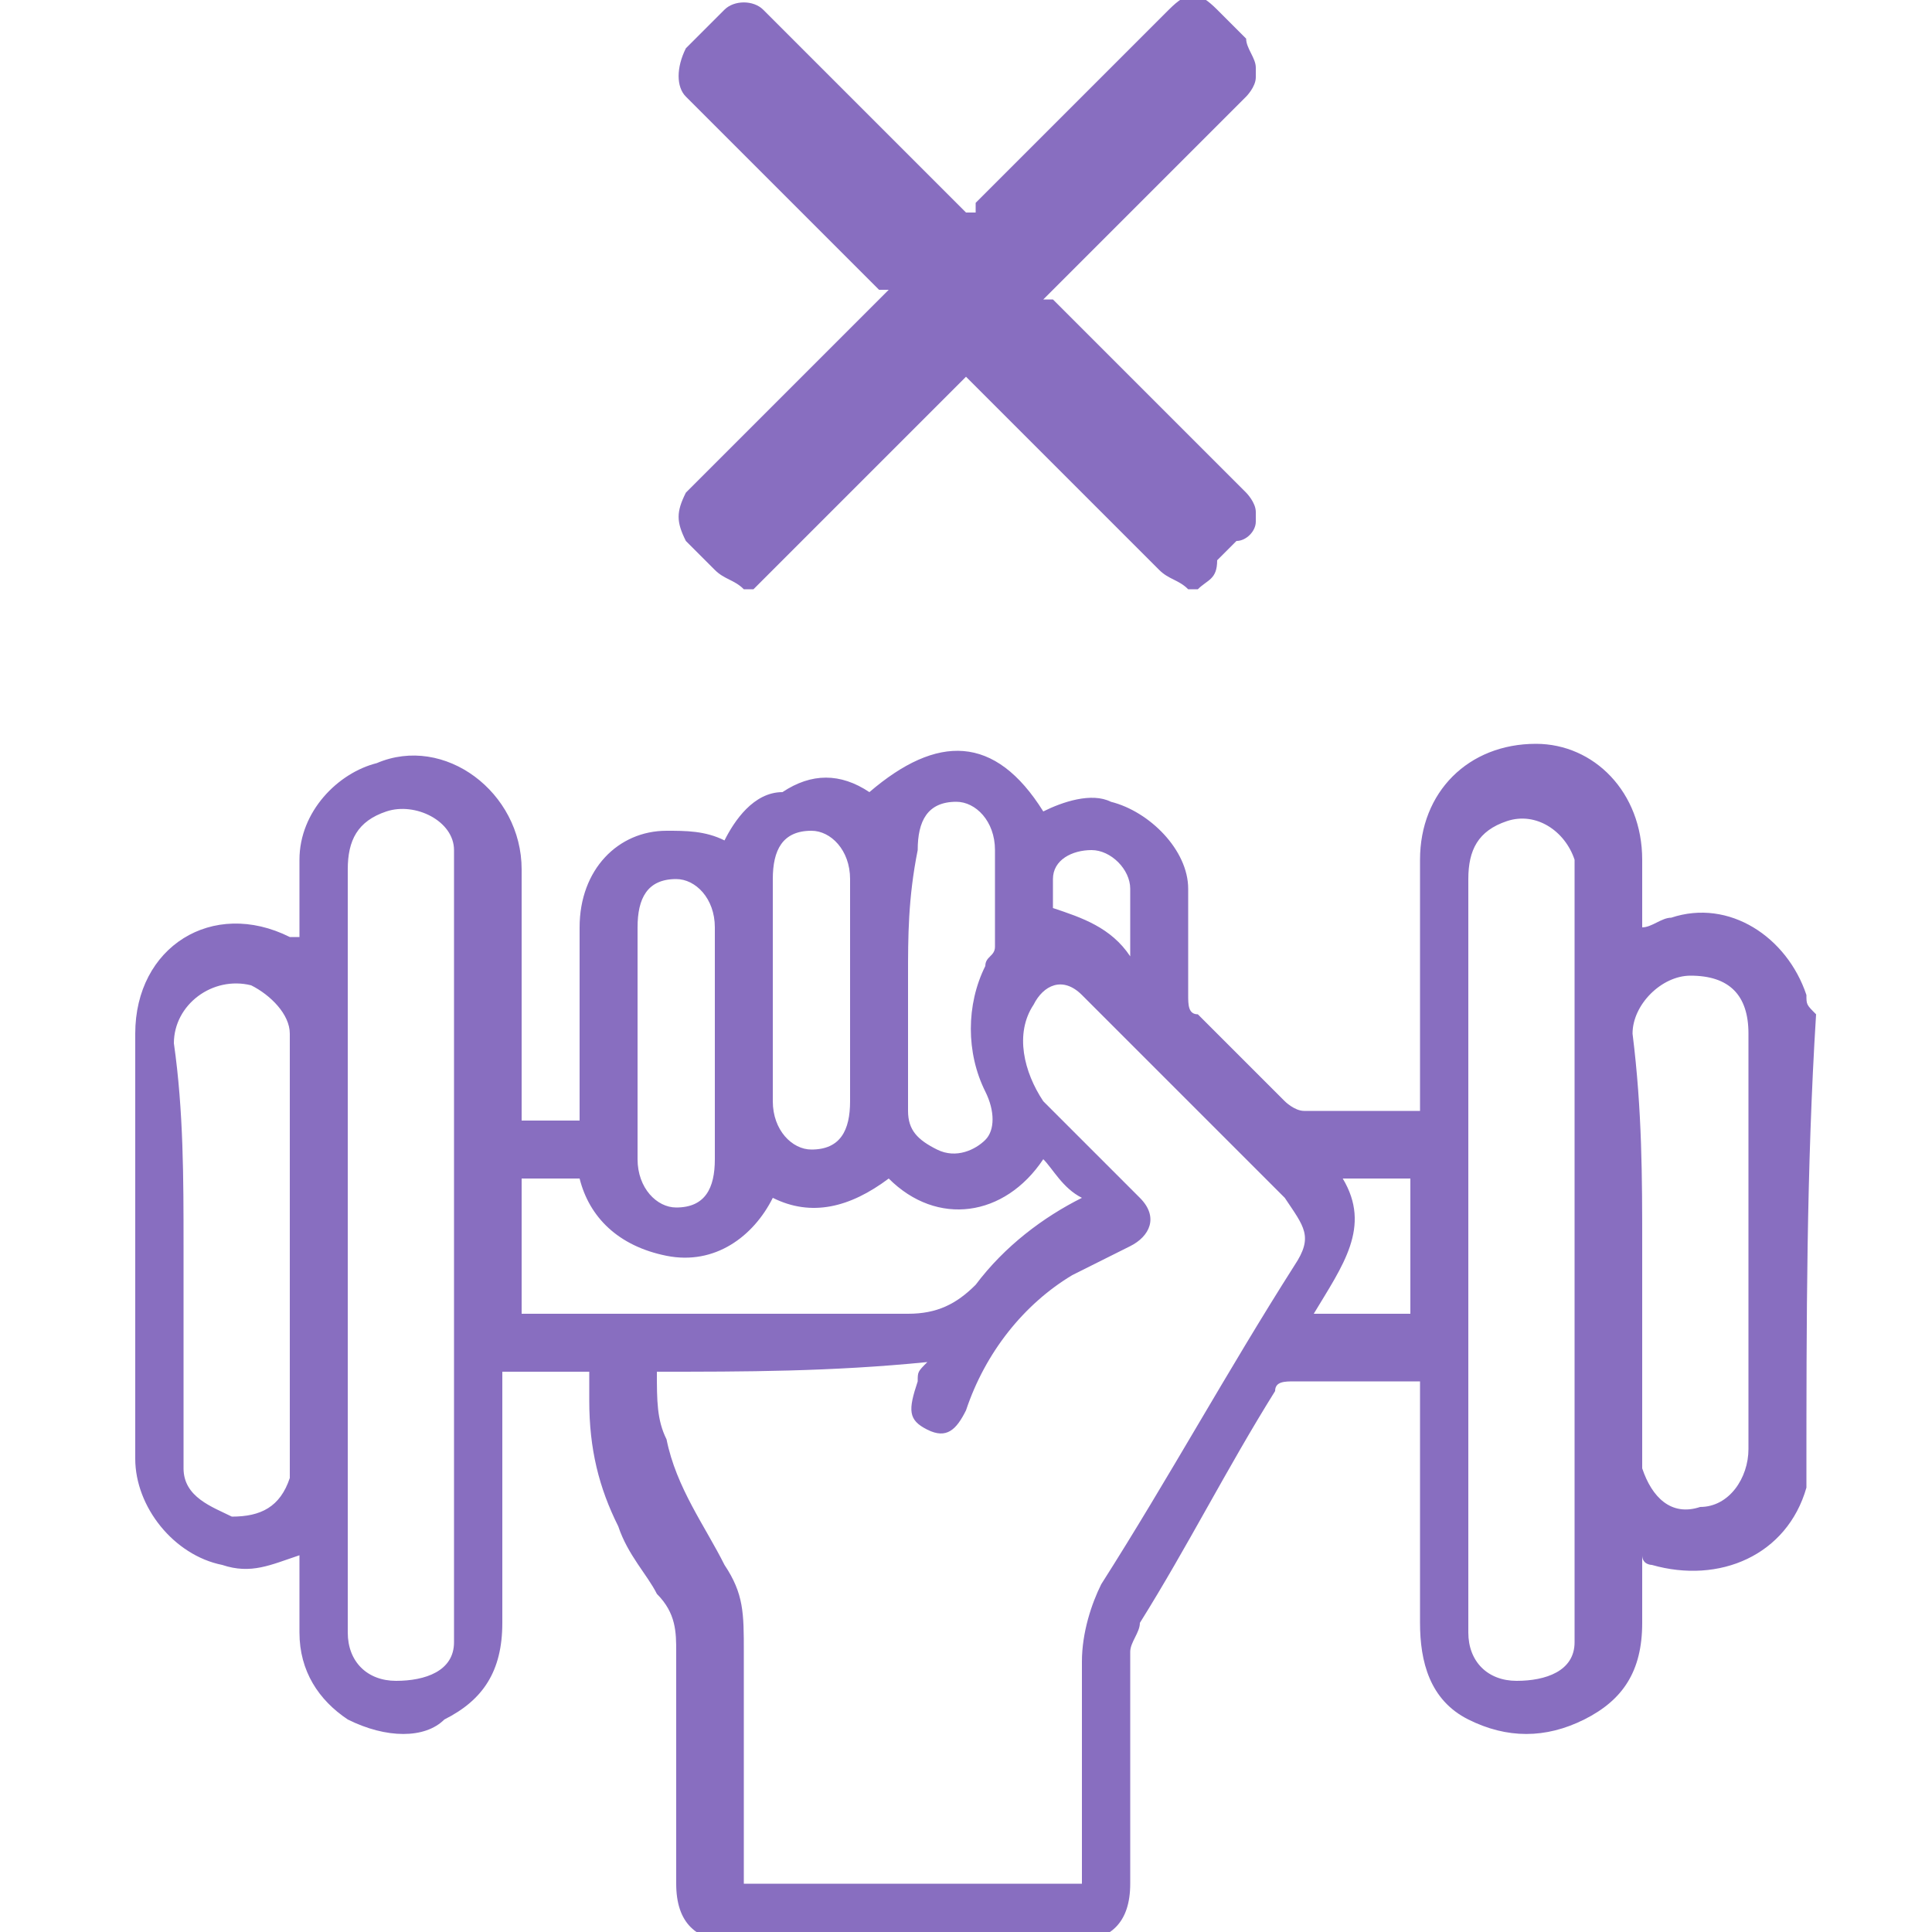
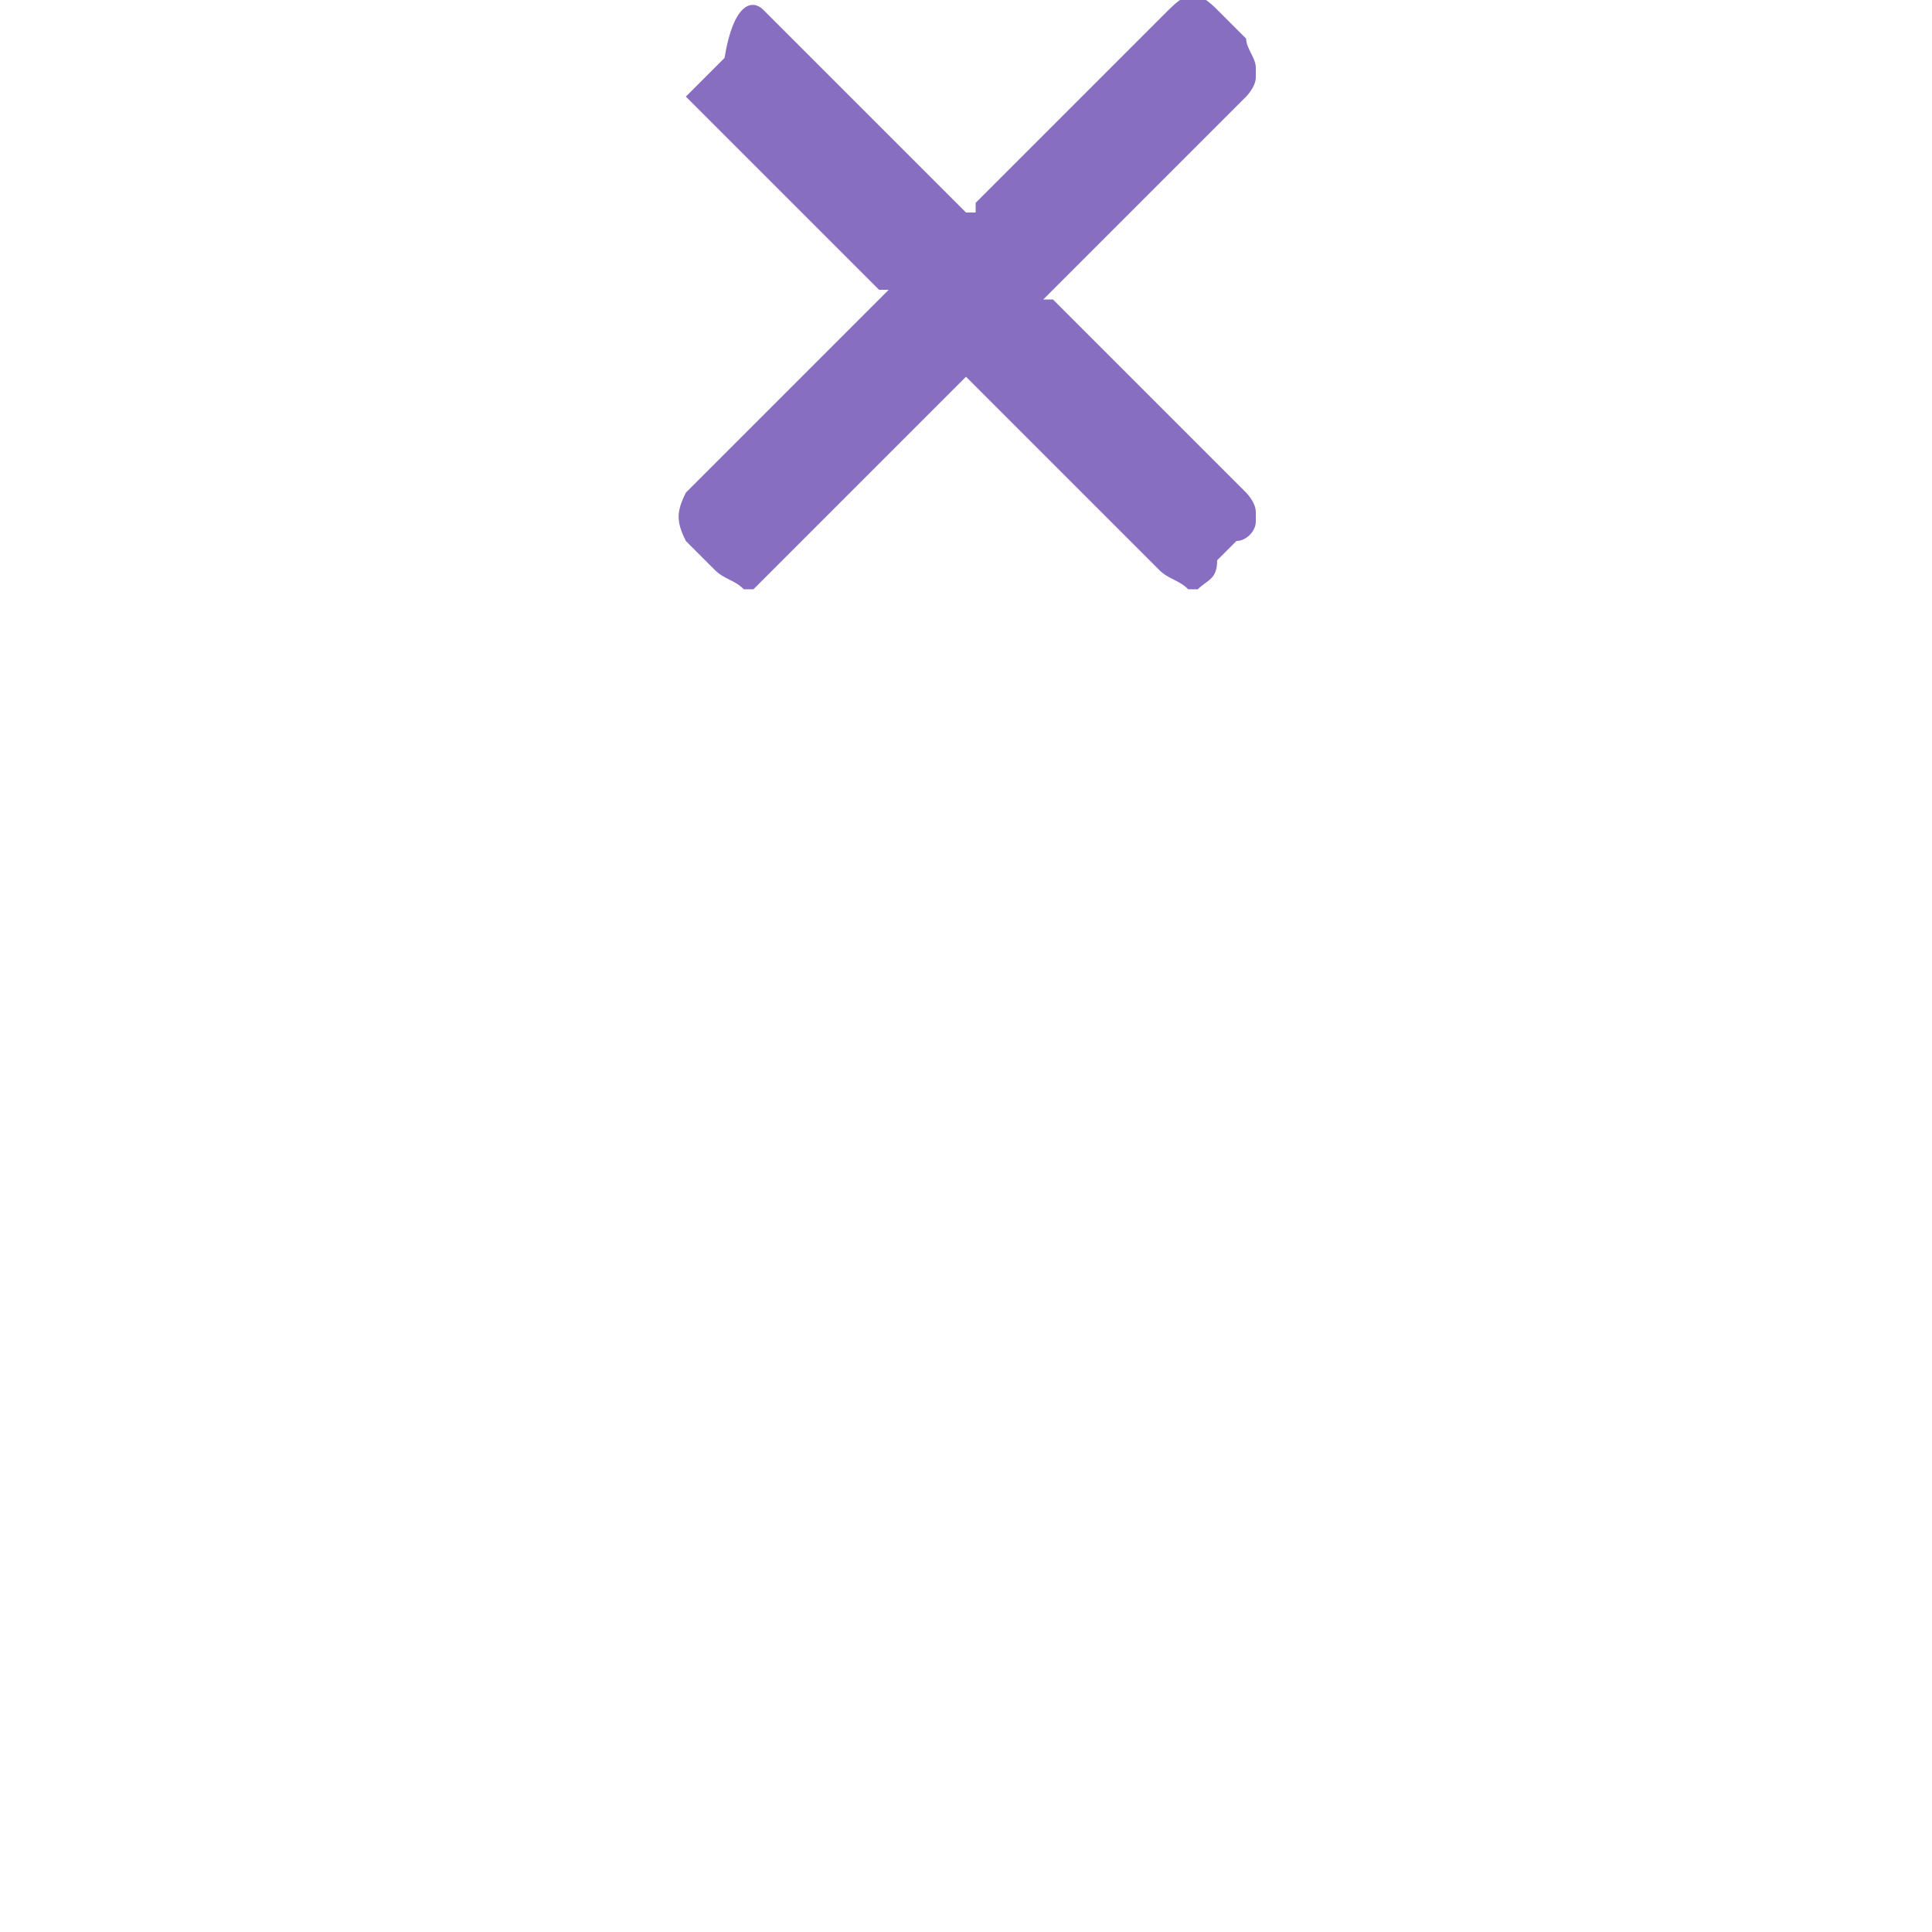
<svg xmlns="http://www.w3.org/2000/svg" version="1.1" id="Слой_1" x="0px" y="0px" viewBox="0 0 20 20" style="enable-background:new 0 0 20 20;" xml:space="preserve">
  <style type="text/css">
	.st0{fill:#886EC0;}
</style>
  <g>
-     <path class="st0" d="M18.7,15.3c0,0,0,0.1,0,0.1c-0.2,0.7-0.9,1-1.6,0.8c0,0-0.1,0-0.1-0.1c0,0.3,0,0.5,0,0.7c0,0.5-0.2,0.8-0.6,1   C16,18,15.6,18,15.2,17.8c-0.4-0.2-0.5-0.6-0.5-1c0-0.8,0-1.6,0-2.3c0-0.1,0-0.1,0-0.2c-0.1,0-0.1,0-0.2,0c-0.4,0-0.7,0-1.1,0   c-0.1,0-0.2,0-0.2,0.1c-0.5,0.8-0.9,1.6-1.4,2.4c0,0.1-0.1,0.2-0.1,0.3c0,0.8,0,1.6,0,2.4c0,0.4-0.2,0.6-0.6,0.6   c-1.2,0-2.3,0-3.5,0c-0.4,0-0.6-0.2-0.6-0.6c0-0.8,0-1.6,0-2.4c0-0.2,0-0.4-0.2-0.6c-0.1-0.2-0.3-0.4-0.4-0.7   c-0.2-0.4-0.3-0.8-0.3-1.3c0-0.1,0-0.2,0-0.3c-0.3,0-0.6,0-0.9,0c0,0.1,0,0.1,0,0.2c0,0.8,0,1.6,0,2.4c0,0.5-0.2,0.8-0.6,1   C4.4,18,4,18,3.6,17.8c-0.3-0.2-0.5-0.5-0.5-0.9c0-0.3,0-0.5,0-0.8c-0.3,0.1-0.5,0.2-0.8,0.1c-0.5-0.1-0.9-0.6-0.9-1.1   c0-1.5,0-2.9,0-4.4c0-0.9,0.8-1.4,1.6-1c0,0,0,0,0.1,0c0-0.3,0-0.6,0-0.8c0-0.5,0.4-0.9,0.8-1C4.6,7.6,5.4,8.2,5.4,9   c0,0.8,0,1.6,0,2.4c0,0.1,0,0.1,0,0.2c0.2,0,0.4,0,0.6,0c0-0.1,0-0.1,0-0.2c0-0.6,0-1.2,0-1.8c0-0.6,0.4-1,0.9-1   c0.2,0,0.4,0,0.6,0.1c0.1-0.2,0.3-0.5,0.6-0.5C8.4,8,8.7,8,9,8.2c0.7-0.6,1.3-0.6,1.8,0.2c0.2-0.1,0.5-0.2,0.7-0.1   c0.4,0.1,0.8,0.5,0.8,0.9c0,0.4,0,0.7,0,1.1c0,0.1,0,0.2,0.1,0.2c0.3,0.3,0.6,0.6,0.9,0.9c0,0,0.1,0.1,0.2,0.1c0.4,0,0.8,0,1.2,0   c0-0.1,0-0.1,0-0.2c0-0.8,0-1.6,0-2.4c0-0.7,0.5-1.2,1.2-1.2c0.6,0,1.1,0.5,1.1,1.2c0,0.2,0,0.5,0,0.7c0.1,0,0.2-0.1,0.3-0.1   c0.6-0.2,1.2,0.2,1.4,0.8c0,0.1,0,0.1,0.1,0.2C18.7,12.1,18.7,13.7,18.7,15.3z M6.8,14.2c0,0.3,0,0.5,0.1,0.7   c0.1,0.5,0.4,0.9,0.6,1.3c0.2,0.3,0.2,0.5,0.2,0.9c0,0.7,0,1.5,0,2.2c0,0.1,0,0.1,0,0.2c1.2,0,2.3,0,3.5,0c0-0.8,0-1.5,0-2.3   c0-0.3,0.1-0.6,0.2-0.8c0.7-1.1,1.3-2.2,2-3.3c0.2-0.3,0.1-0.4-0.1-0.7c-0.5-0.5-1-1-1.5-1.5c-0.2-0.2-0.4-0.4-0.6-0.6   c-0.2-0.2-0.4-0.1-0.5,0.1c-0.2,0.3-0.1,0.7,0.1,1c0.3,0.3,0.7,0.7,1,1c0.2,0.2,0.1,0.4-0.1,0.5c-0.2,0.1-0.4,0.2-0.6,0.3   c-0.5,0.3-0.9,0.8-1.1,1.4c-0.1,0.2-0.2,0.3-0.4,0.2c-0.2-0.1-0.2-0.2-0.1-0.5c0-0.1,0-0.1,0.1-0.2C8.6,14.2,7.7,14.2,6.8,14.2z    M15.2,12.9c0,1.3,0,2.5,0,3.8c0,0.1,0,0.1,0,0.2c0,0.3,0.2,0.5,0.5,0.5c0.3,0,0.6-0.1,0.6-0.4c0-0.1,0-0.1,0-0.2   c0-2.6,0-5.1,0-7.7c0-0.1,0-0.2,0-0.2c-0.1-0.3-0.4-0.5-0.7-0.4c-0.3,0.1-0.4,0.3-0.4,0.6C15.2,10.3,15.2,11.6,15.2,12.9z    M3.6,12.9c0,1.3,0,2.5,0,3.8c0,0.1,0,0.1,0,0.2c0,0.3,0.2,0.5,0.5,0.5c0.3,0,0.6-0.1,0.6-0.4c0-0.1,0-0.2,0-0.3c0-2.5,0-5.1,0-7.6   c0-0.1,0-0.2,0-0.3C4.7,8.5,4.3,8.3,4,8.4C3.7,8.5,3.6,8.7,3.6,9C3.6,10.3,3.6,11.6,3.6,12.9z M1.9,12.9c0,0.7,0,1.4,0,2.1   c0,0.1,0,0.2,0,0.2c0,0.3,0.3,0.4,0.5,0.5c0.3,0,0.5-0.1,0.6-0.4c0-0.1,0-0.2,0-0.3c0-1.4,0-2.8,0-4.1c0-0.1,0-0.1,0-0.2   c0-0.2-0.2-0.4-0.4-0.5c-0.4-0.1-0.8,0.2-0.8,0.6C1.9,11.5,1.9,12.2,1.9,12.9z M17,12.9c0,0.7,0,1.4,0,2.1c0,0.1,0,0.2,0,0.2   c0.1,0.3,0.3,0.5,0.6,0.4c0.3,0,0.5-0.3,0.5-0.6c0-1.4,0-2.8,0-4.3c0-0.4-0.2-0.6-0.6-0.6c-0.3,0-0.6,0.3-0.6,0.6   C17,11.5,17,12.2,17,12.9z M10.8,12c-0.4,0.6-1.1,0.7-1.6,0.2c-0.4,0.3-0.8,0.4-1.2,0.2c-0.2,0.4-0.6,0.7-1.1,0.6   c-0.5-0.1-0.8-0.4-0.9-0.8c-0.2,0-0.4,0-0.6,0c0,0.5,0,1,0,1.4c0.1,0,0.1,0,0.2,0c1.3,0,2.5,0,3.8,0c0.3,0,0.5-0.1,0.7-0.3   c0.3-0.4,0.7-0.7,1.1-0.9C11,12.3,10.9,12.1,10.8,12z M8.8,10.3c0-0.4,0-0.8,0-1.2c0-0.3-0.2-0.5-0.4-0.5C8.1,8.6,8,8.8,8,9.1   c0,0.8,0,1.6,0,2.3c0,0.3,0.2,0.5,0.4,0.5c0.3,0,0.4-0.2,0.4-0.5C8.8,11.1,8.8,10.7,8.8,10.3z M9.4,10.1   C9.4,10.1,9.4,10.1,9.4,10.1c0,0.5,0,0.9,0,1.4c0,0.2,0.1,0.3,0.3,0.4c0.2,0.1,0.4,0,0.5-0.1c0.1-0.1,0.1-0.3,0-0.5   c-0.2-0.4-0.2-0.9,0-1.3c0-0.1,0.1-0.1,0.1-0.2c0-0.3,0-0.6,0-1c0-0.3-0.2-0.5-0.4-0.5c-0.3,0-0.4,0.2-0.4,0.5   C9.4,9.3,9.4,9.7,9.4,10.1z M7.4,10.8c0-0.4,0-0.8,0-1.2c0-0.3-0.2-0.5-0.4-0.5c-0.3,0-0.4,0.2-0.4,0.5c0,0.8,0,1.6,0,2.4   c0,0.3,0.2,0.5,0.4,0.5c0.3,0,0.4-0.2,0.4-0.5C7.4,11.5,7.4,11.2,7.4,10.8z M13.6,13.6c0.4,0,0.7,0,1,0c0-0.5,0-1,0-1.4   c-0.2,0-0.5,0-0.7,0C14.2,12.7,13.9,13.1,13.6,13.6z M11.7,9.9c0-0.2,0-0.4,0-0.6c0,0,0-0.1,0-0.1c0-0.2-0.2-0.4-0.4-0.4   c-0.2,0-0.4,0.1-0.4,0.3c0,0.1,0,0.2,0,0.3C11.2,9.5,11.5,9.6,11.7,9.9z" />
-   </g>
+     </g>
  <g>
-     <path class="st0" d="M13,5.3c0,0,0,0.1,0,0.1c0,0.1-0.1,0.2-0.2,0.2c-0.1,0.1-0.2,0.2-0.2,0.2C12.6,6,12.5,6,12.4,6.1   c0,0-0.1,0-0.1,0C12.2,6,12.1,6,12,5.9c-0.7-0.7-1.3-1.3-2-2c0,0,0,0,0-0.1c0,0,0,0,0,0c0,0,0,0,0,0.1c-0.7,0.7-1.3,1.3-2,2   C7.9,6,7.9,6,7.8,6.1c0,0-0.1,0-0.1,0C7.6,6,7.5,6,7.4,5.9C7.3,5.8,7.2,5.7,7.1,5.6C7,5.4,7,5.3,7.1,5.1c0.7-0.7,1.3-1.3,2-2   c0,0,0,0,0.1-0.1c0,0,0,0-0.1,0c-0.7-0.7-1.4-1.4-2-2c-0.1-0.1-0.1-0.3,0-0.5c0.1-0.1,0.2-0.2,0.4-0.4C7.6,0,7.8,0,7.9,0.1   C8.6,0.8,9.3,1.5,10,2.2c0,0,0,0,0.1,0c0,0,0,0,0-0.1c0.7-0.7,1.3-1.3,2-2c0.2-0.2,0.3-0.2,0.5,0c0.1,0.1,0.2,0.2,0.3,0.3   C12.9,0.5,13,0.6,13,0.7c0,0,0,0.1,0,0.1C13,0.9,12.9,1,12.9,1c-0.7,0.7-1.3,1.3-2,2c0,0,0,0-0.1,0.1c0,0,0,0,0.1,0   c0.7,0.7,1.3,1.3,2,2C12.9,5.1,13,5.2,13,5.3z" />
+     <path class="st0" d="M13,5.3c0,0,0,0.1,0,0.1c0,0.1-0.1,0.2-0.2,0.2c-0.1,0.1-0.2,0.2-0.2,0.2C12.6,6,12.5,6,12.4,6.1   c0,0-0.1,0-0.1,0C12.2,6,12.1,6,12,5.9c-0.7-0.7-1.3-1.3-2-2c0,0,0,0,0-0.1c0,0,0,0,0,0c0,0,0,0,0,0.1c-0.7,0.7-1.3,1.3-2,2   C7.9,6,7.9,6,7.8,6.1c0,0-0.1,0-0.1,0C7.6,6,7.5,6,7.4,5.9C7.3,5.8,7.2,5.7,7.1,5.6C7,5.4,7,5.3,7.1,5.1c0.7-0.7,1.3-1.3,2-2   c0,0,0,0,0.1-0.1c0,0,0,0-0.1,0c-0.7-0.7-1.4-1.4-2-2c0.1-0.1,0.2-0.2,0.4-0.4C7.6,0,7.8,0,7.9,0.1   C8.6,0.8,9.3,1.5,10,2.2c0,0,0,0,0.1,0c0,0,0,0,0-0.1c0.7-0.7,1.3-1.3,2-2c0.2-0.2,0.3-0.2,0.5,0c0.1,0.1,0.2,0.2,0.3,0.3   C12.9,0.5,13,0.6,13,0.7c0,0,0,0.1,0,0.1C13,0.9,12.9,1,12.9,1c-0.7,0.7-1.3,1.3-2,2c0,0,0,0-0.1,0.1c0,0,0,0,0.1,0   c0.7,0.7,1.3,1.3,2,2C12.9,5.1,13,5.2,13,5.3z" />
  </g>
</svg>